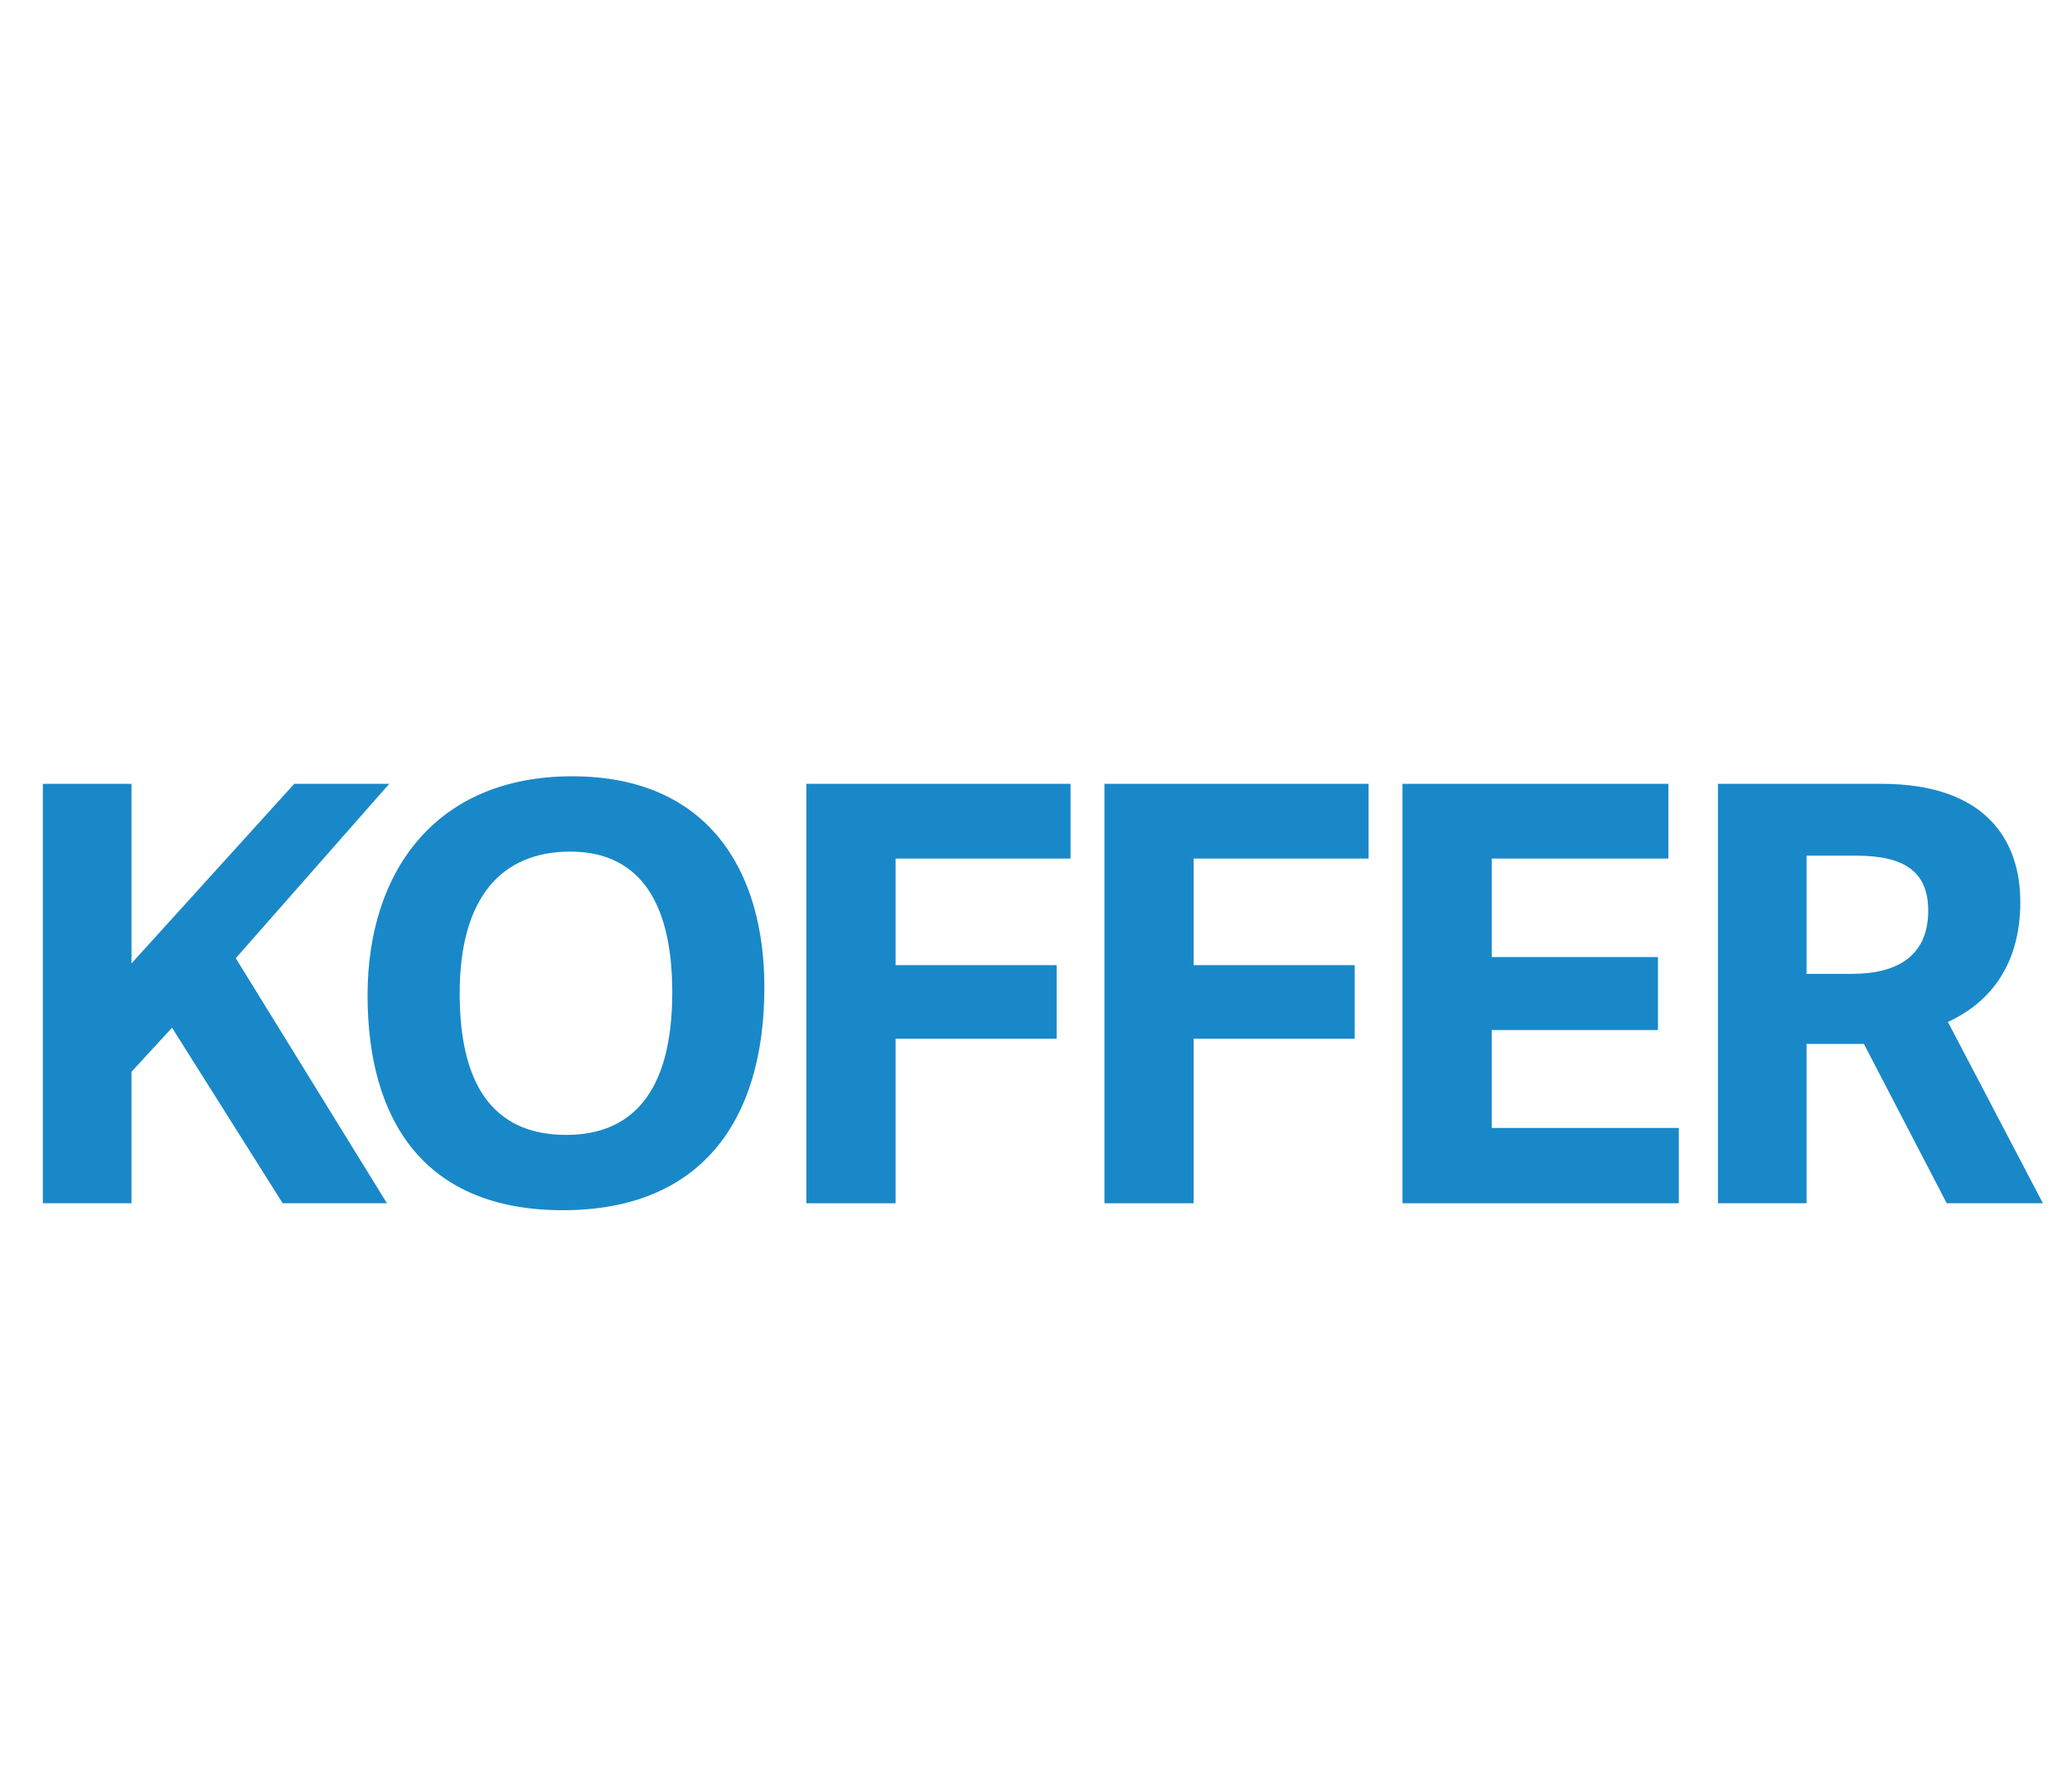
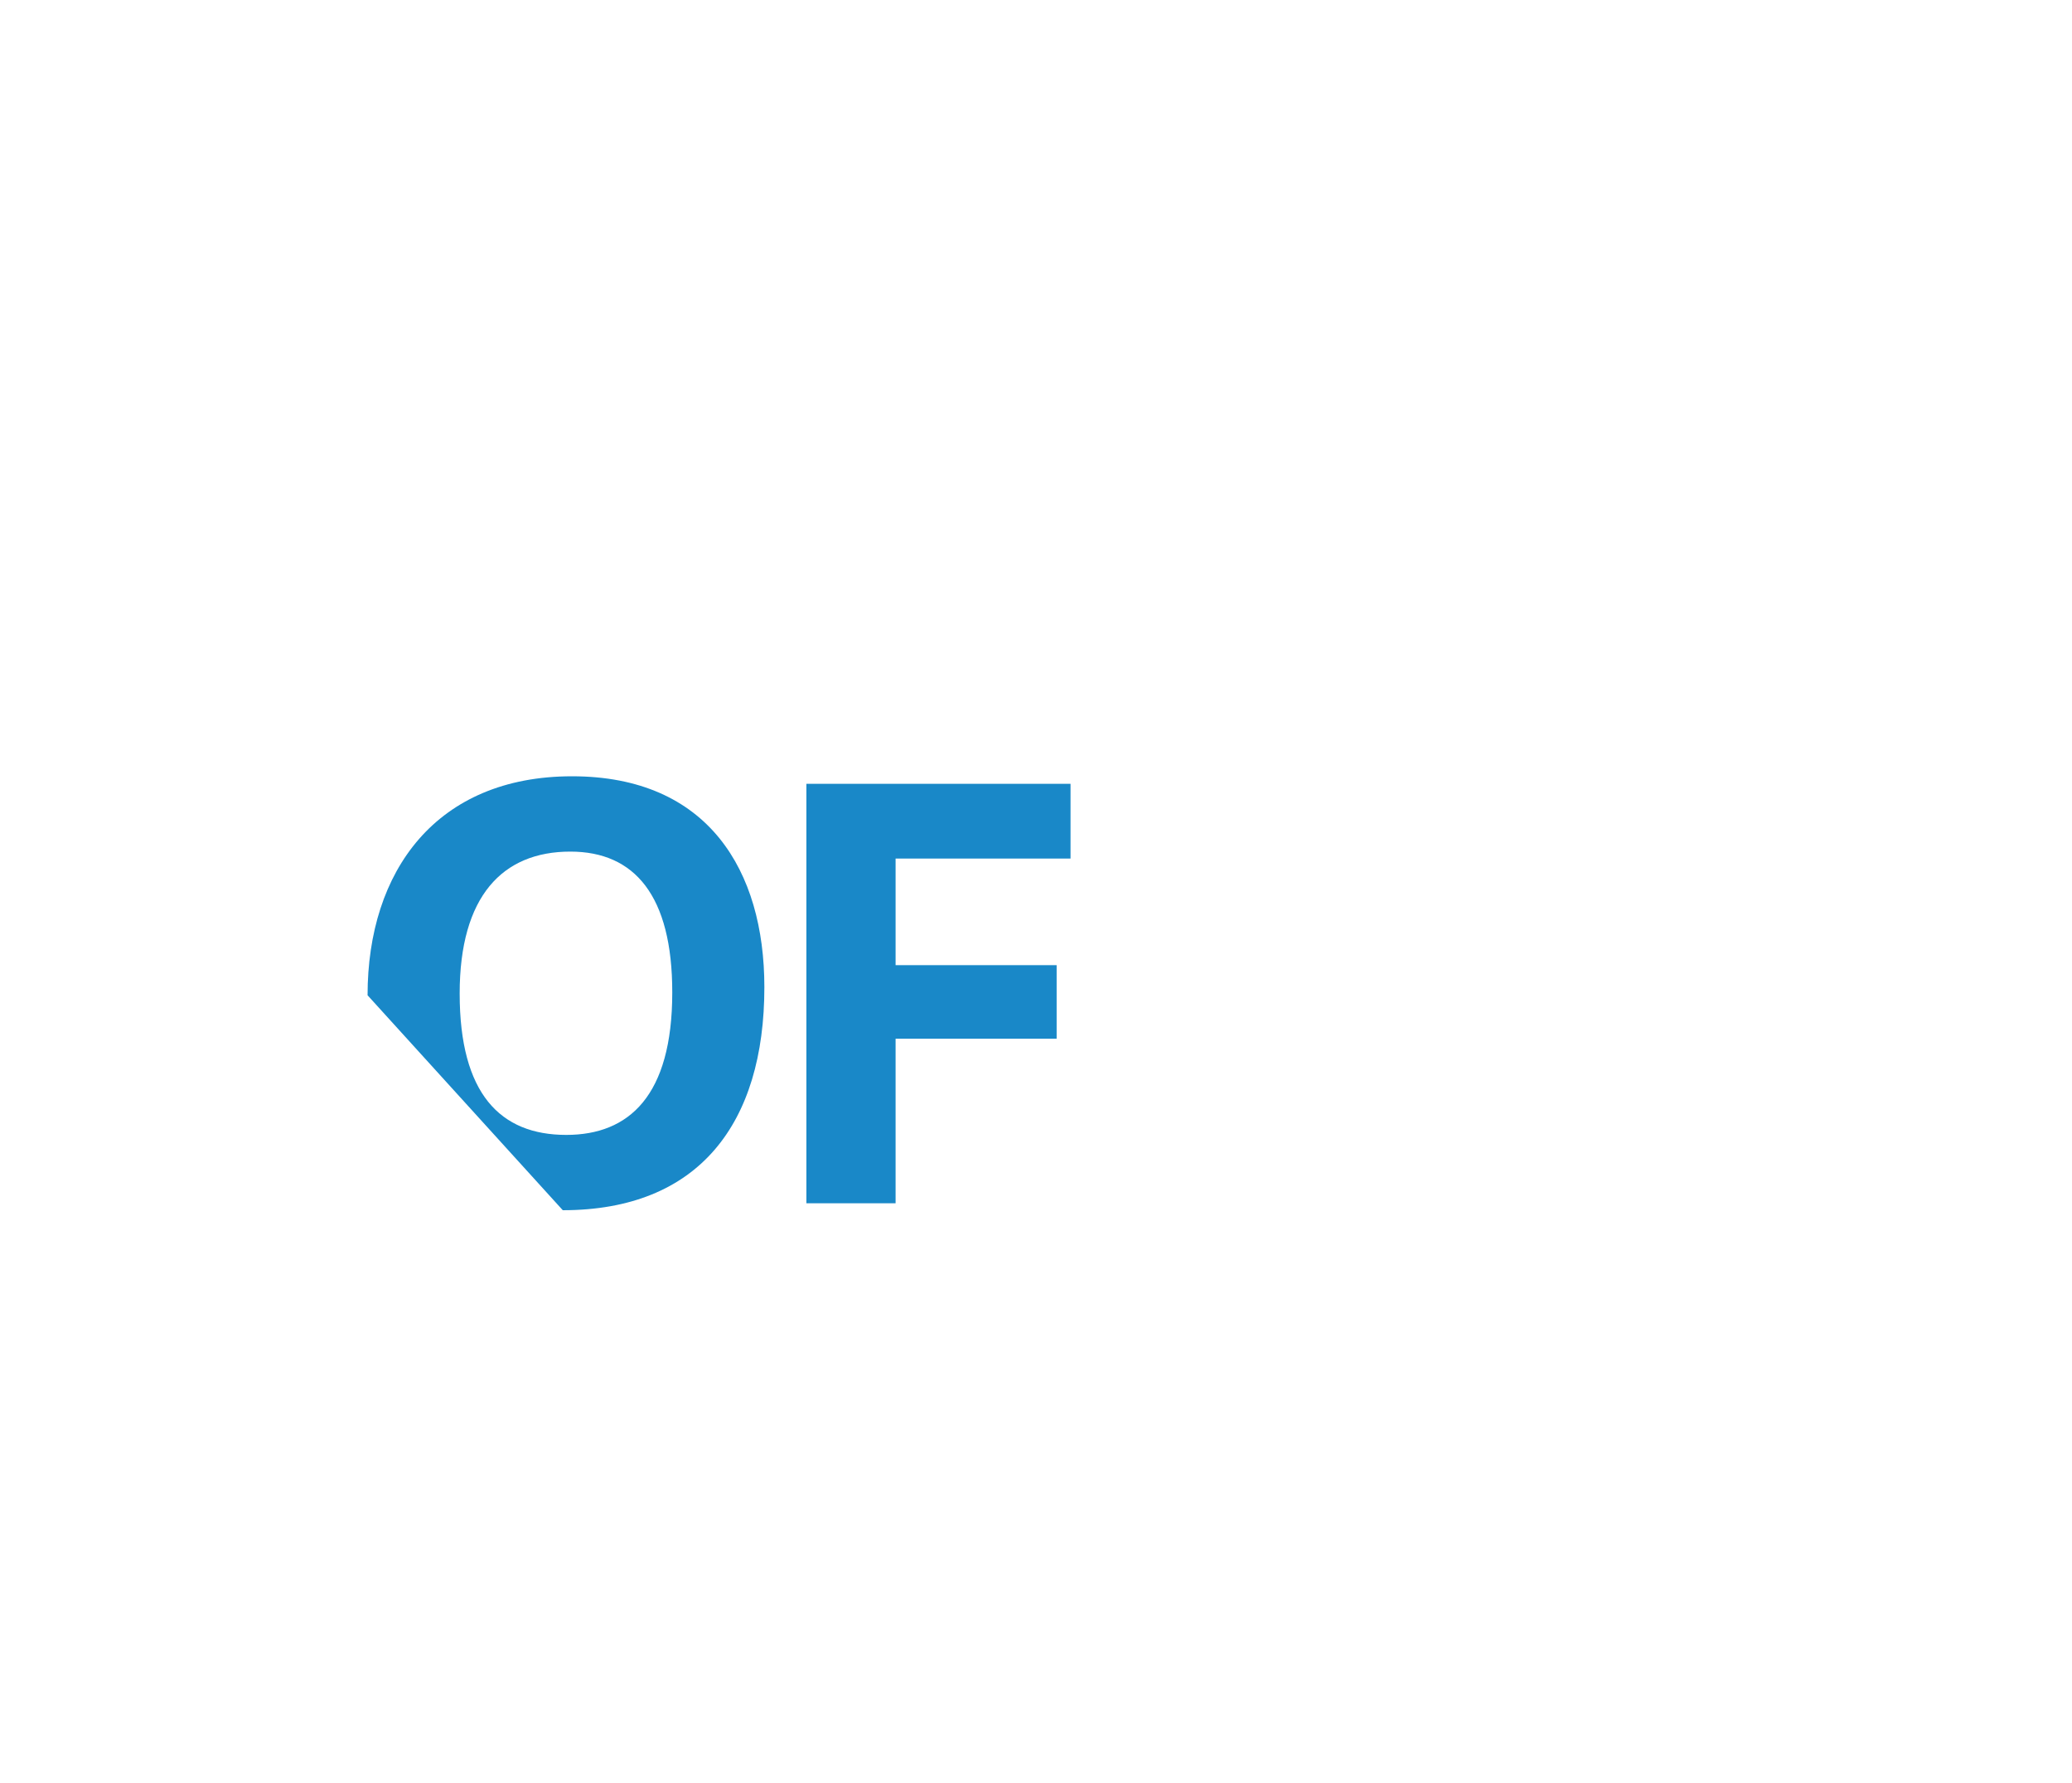
<svg xmlns="http://www.w3.org/2000/svg" width="93px" height="80px" viewBox="0 0 93 80" version="1.1">
  <title>icon/navigation/koffer-de</title>
  <g id="icon/navigation/koffer-de" stroke="none" stroke-width="1" fill="none" fill-rule="evenodd" opacity="0.9">
    <g id="Koffer" transform="translate(1.924, 34.838)" fill="#007BC2" fill-rule="nonzero">
-       <polygon id="Path" points="3.978 8.398 3.978 0.338 0 0.338 0 19.162 3.978 19.162 3.978 13.26 5.798 11.284 10.764 19.162 15.444 19.162 8.658 8.164 15.548 0.338 11.284 0.338" />
-       <path d="M23.336,19.474 C29.446,19.474 32.384,15.574 32.384,9.464 C32.384,4.238 29.862,0 23.752,0 C17.668,0 14.574,4.238 14.574,9.828 C14.574,15.444 17.122,19.474 23.336,19.474 Z M23.492,16.094 C20.528,16.094 18.708,14.248 18.708,9.75 C18.708,5.382 20.632,3.38 23.674,3.38 C26.56,3.38 28.25,5.356 28.25,9.698 C28.25,14.352 26.3,16.094 23.492,16.094 Z" id="Shape" />
+       <path d="M23.336,19.474 C29.446,19.474 32.384,15.574 32.384,9.464 C32.384,4.238 29.862,0 23.752,0 C17.668,0 14.574,4.238 14.574,9.828 Z M23.492,16.094 C20.528,16.094 18.708,14.248 18.708,9.75 C18.708,5.382 20.632,3.38 23.674,3.38 C26.56,3.38 28.25,5.356 28.25,9.698 C28.25,14.352 26.3,16.094 23.492,16.094 Z" id="Shape" />
      <polygon id="Path" points="38.274 19.162 38.274 11.778 45.502 11.778 45.502 8.476 38.274 8.476 38.274 3.692 46.126 3.692 46.126 0.338 34.27 0.338 34.27 19.162" />
-       <polygon id="Path" points="51.652 19.162 51.652 11.778 58.88 11.778 58.88 8.476 51.652 8.476 51.652 3.692 59.504 3.692 59.504 0.338 47.648 0.338 47.648 19.162" />
-       <polygon id="Path" points="65.03 15.782 65.03 11.388 72.492 11.388 72.492 8.112 65.03 8.112 65.03 3.692 72.96 3.692 72.96 0.338 61.026 0.338 61.026 19.162 73.428 19.162 73.428 15.782" />
-       <path d="M89.77,19.162 L85.506,11.024 C87.43,10.14 88.756,8.424 88.756,5.642 C88.756,2.86 87.196,0.338 82.516,0.338 L75.184,0.338 L75.184,19.162 L79.162,19.162 L79.162,12.012 L81.736,12.012 L85.454,19.162 L89.77,19.162 Z M81.216,8.866 L79.162,8.866 L79.162,3.562 L81.372,3.562 C83.504,3.562 84.622,4.238 84.622,6.032 C84.622,8.164 83.088,8.866 81.216,8.866 Z" id="Shape" />
    </g>
  </g>
</svg>